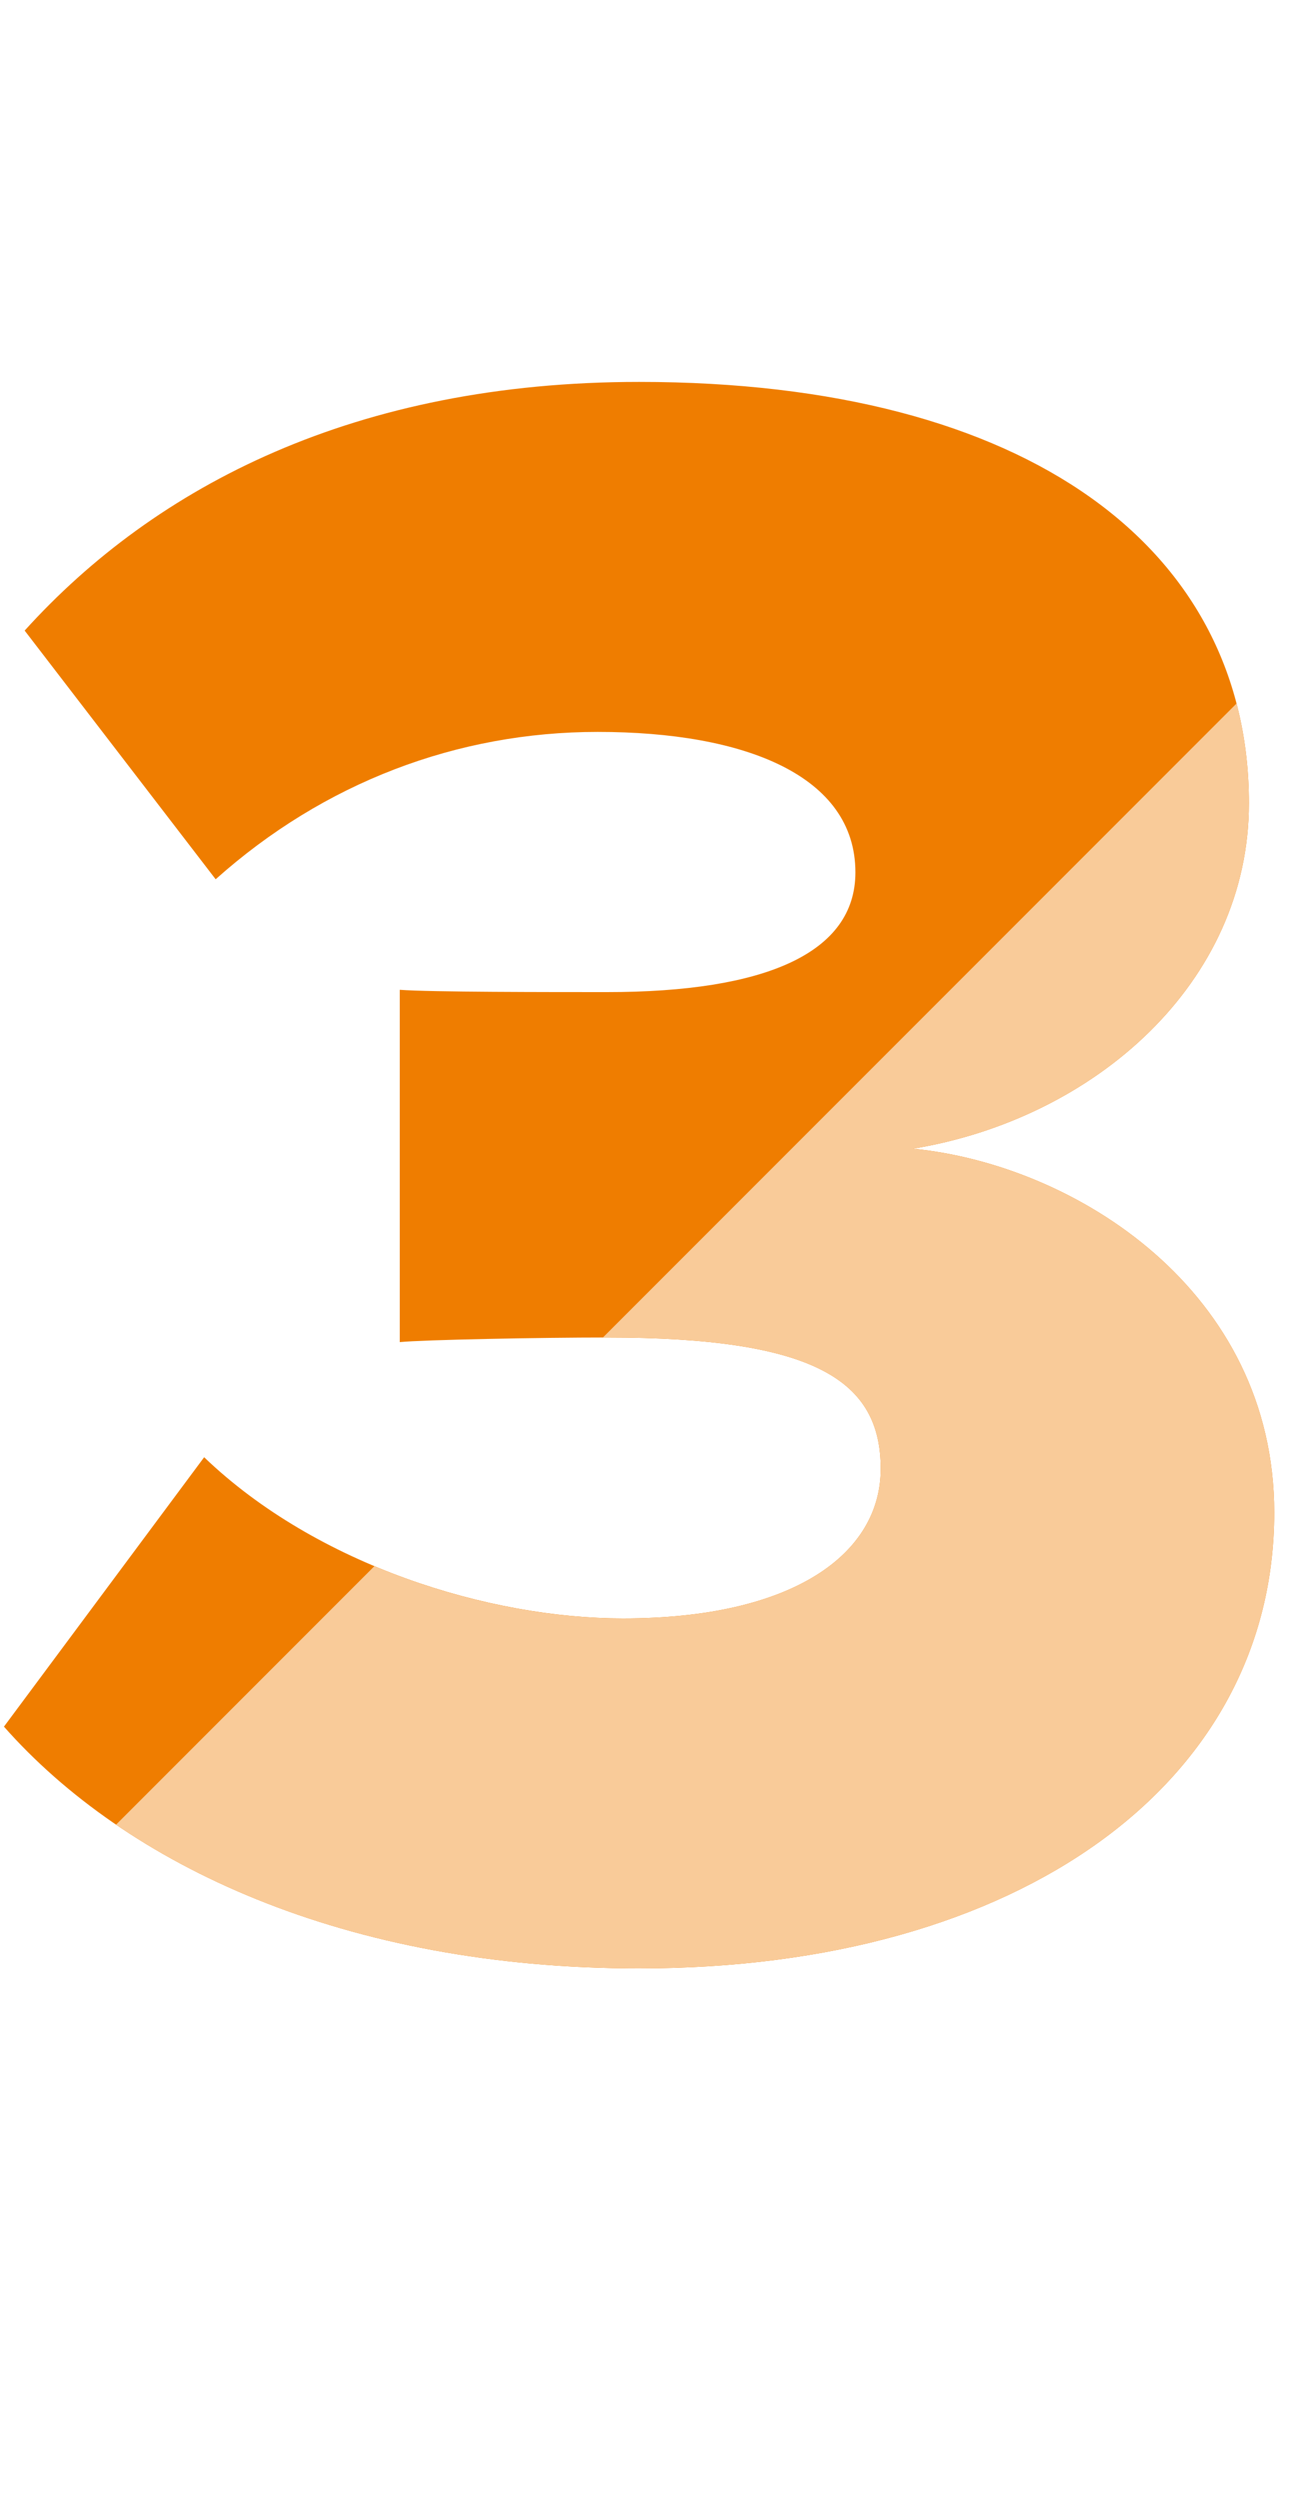
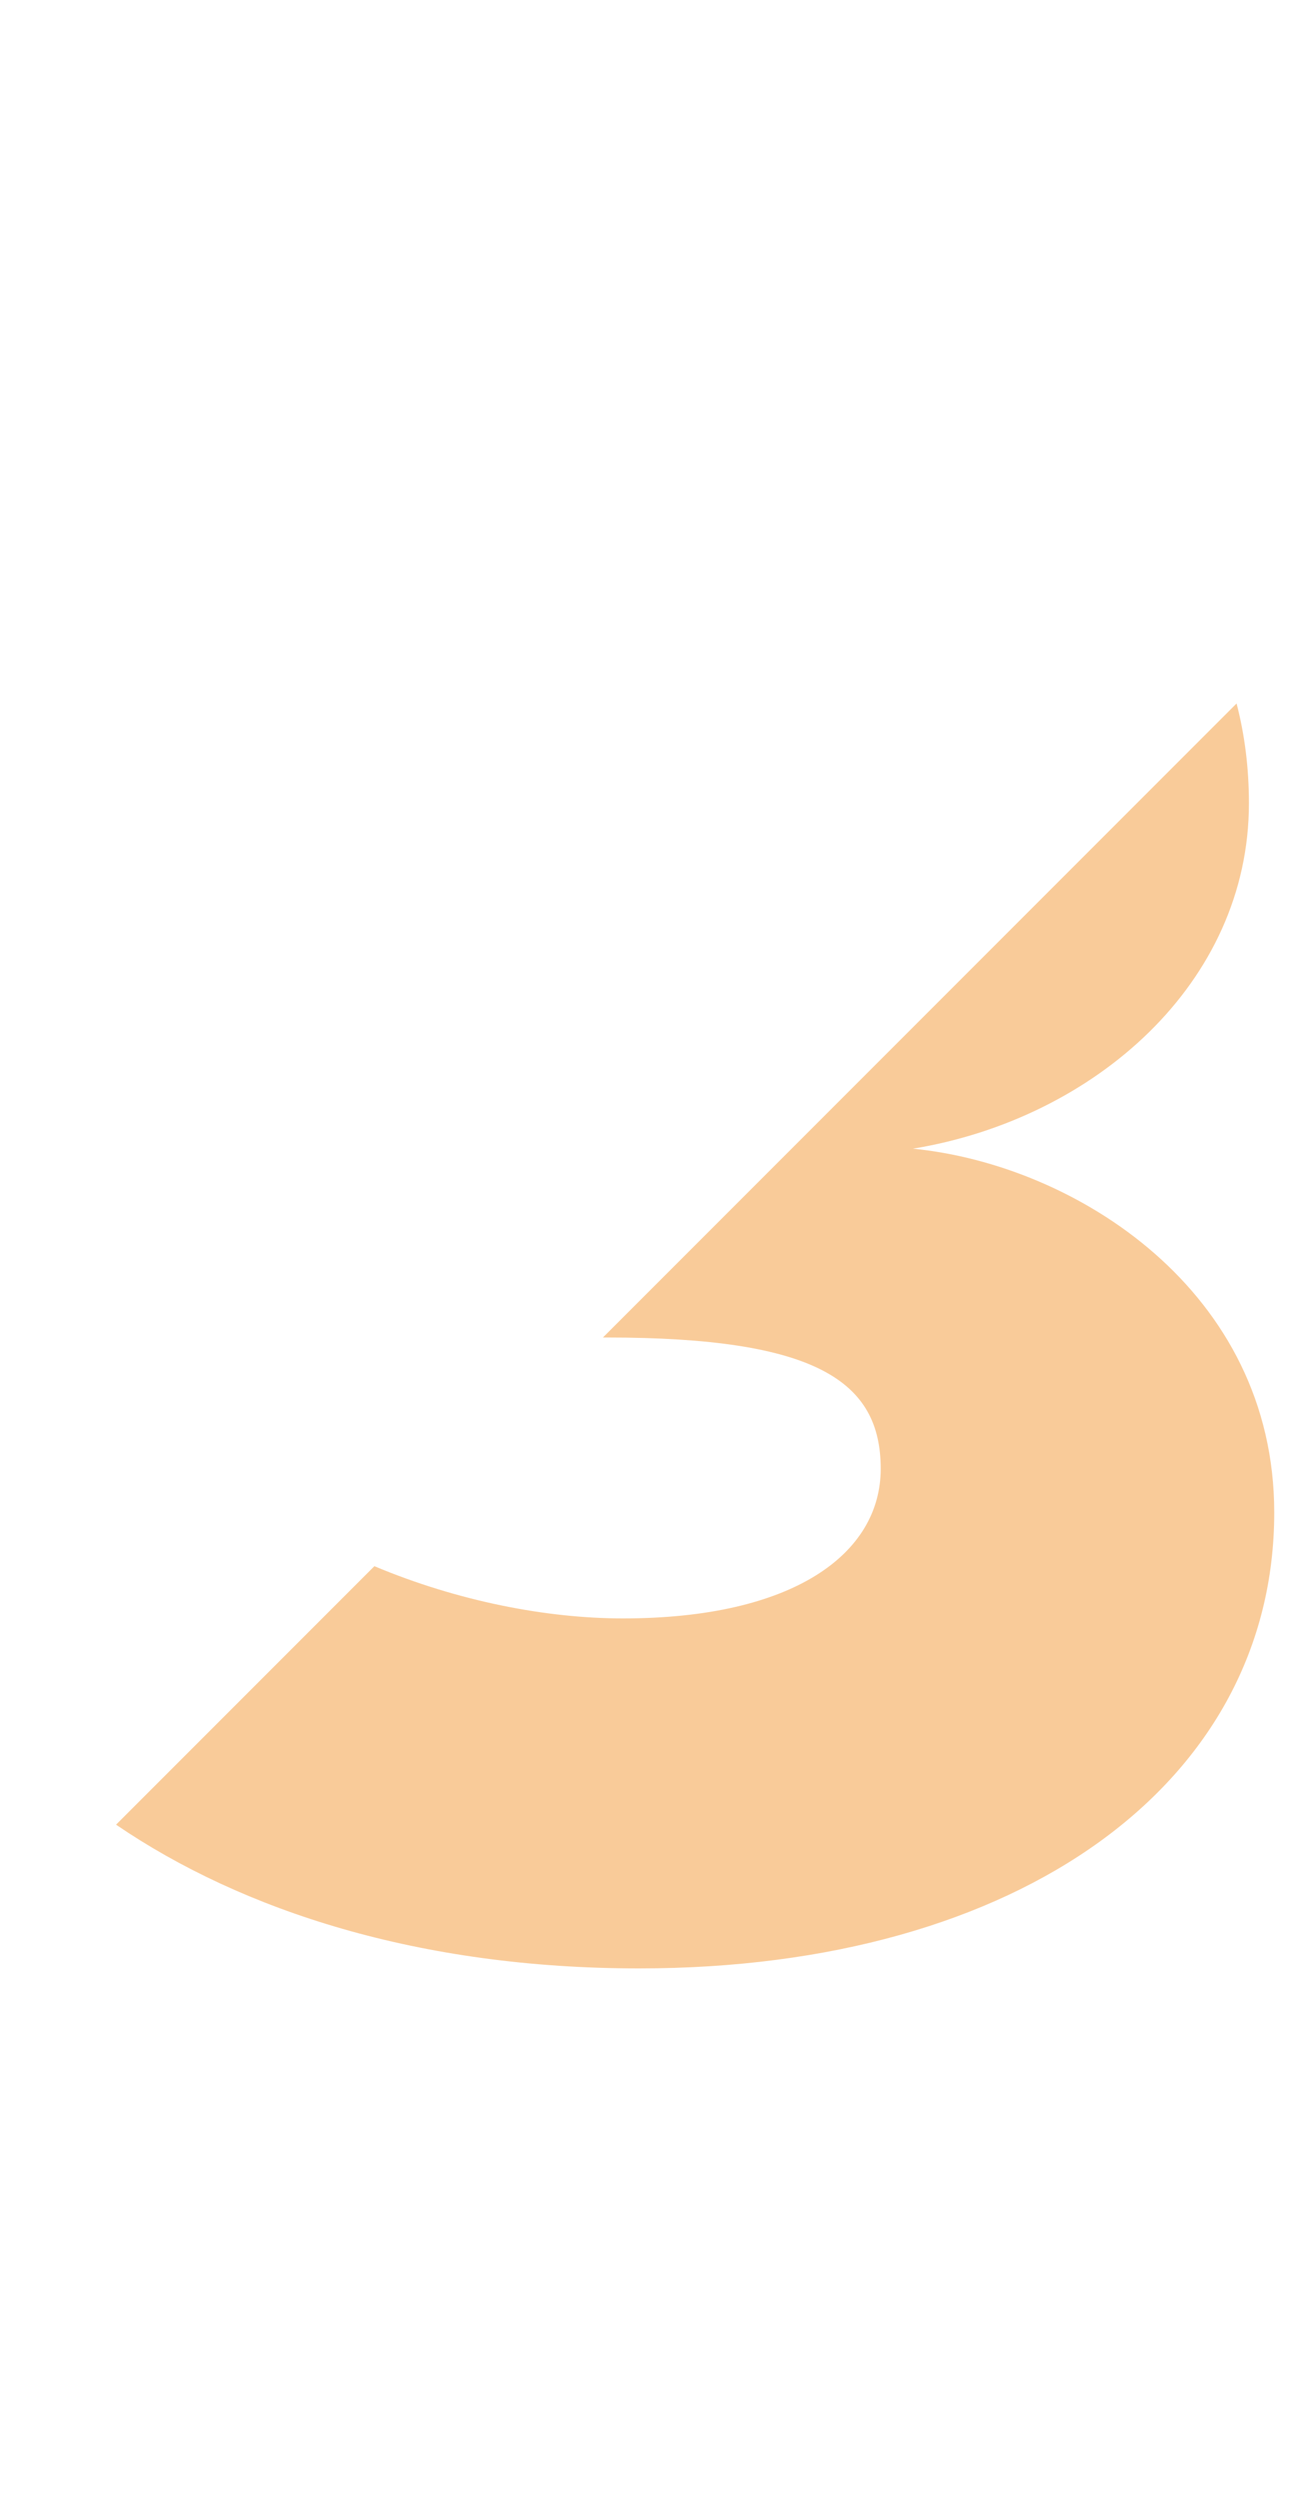
<svg xmlns="http://www.w3.org/2000/svg" width="20" height="38" viewBox="0 0 20 38" fill="none">
-   <path d="M9.72 29.92C15.53 29.92 19.38 27.085 19.38 22.99C19.38 19.63 16.37 17.705 13.885 17.46C16.65 17.005 18.995 14.94 18.995 12.21C18.995 8.36 15.67 5.805 9.72 5.805C5.415 5.805 2.37 7.38 0.375 9.585L3.28 13.365C4.925 11.895 6.955 11.125 9.09 11.125C11.33 11.125 13.01 11.79 13.01 13.26C13.01 14.485 11.645 15.08 9.23 15.08C8.355 15.08 6.535 15.08 6.08 15.045V20.4C6.43 20.365 8.215 20.33 9.23 20.33C12.415 20.33 13.395 20.995 13.395 22.325C13.395 23.62 12.065 24.6 9.475 24.6C7.445 24.6 4.82 23.795 3.105 22.15L0.06 26.245C1.915 28.345 5.24 29.92 9.72 29.92Z" fill="#EF7D00" />
  <path d="M1.765 27.735C3.69 29.047 6.385 29.92 9.72 29.92C15.53 29.92 19.38 27.085 19.38 22.99C19.38 19.63 16.37 17.705 13.885 17.46C16.65 17.005 18.995 14.94 18.995 12.21C18.995 11.679 18.932 11.172 18.807 10.693L9.17 20.33C9.19 20.33 9.21 20.33 9.23 20.33C12.415 20.33 13.395 20.995 13.395 22.325C13.395 23.62 12.065 24.6 9.475 24.6C8.315 24.6 6.962 24.338 5.694 23.806L1.765 27.735Z" fill="#F9CB99" />
</svg>